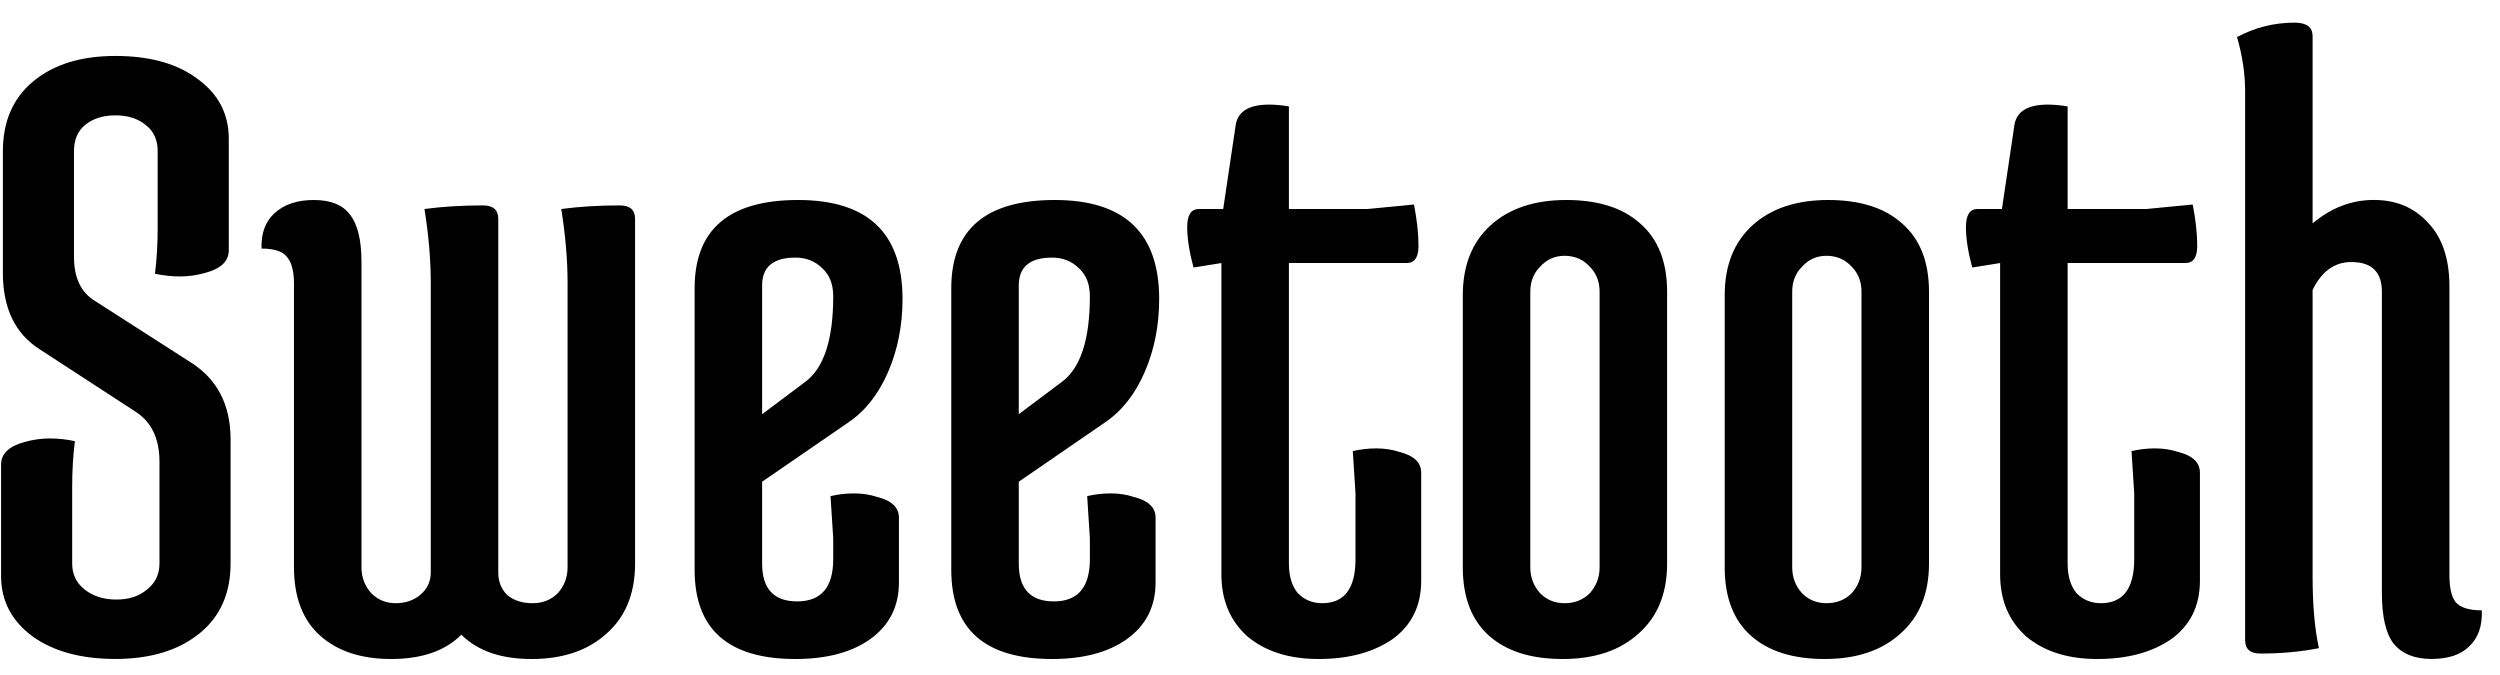
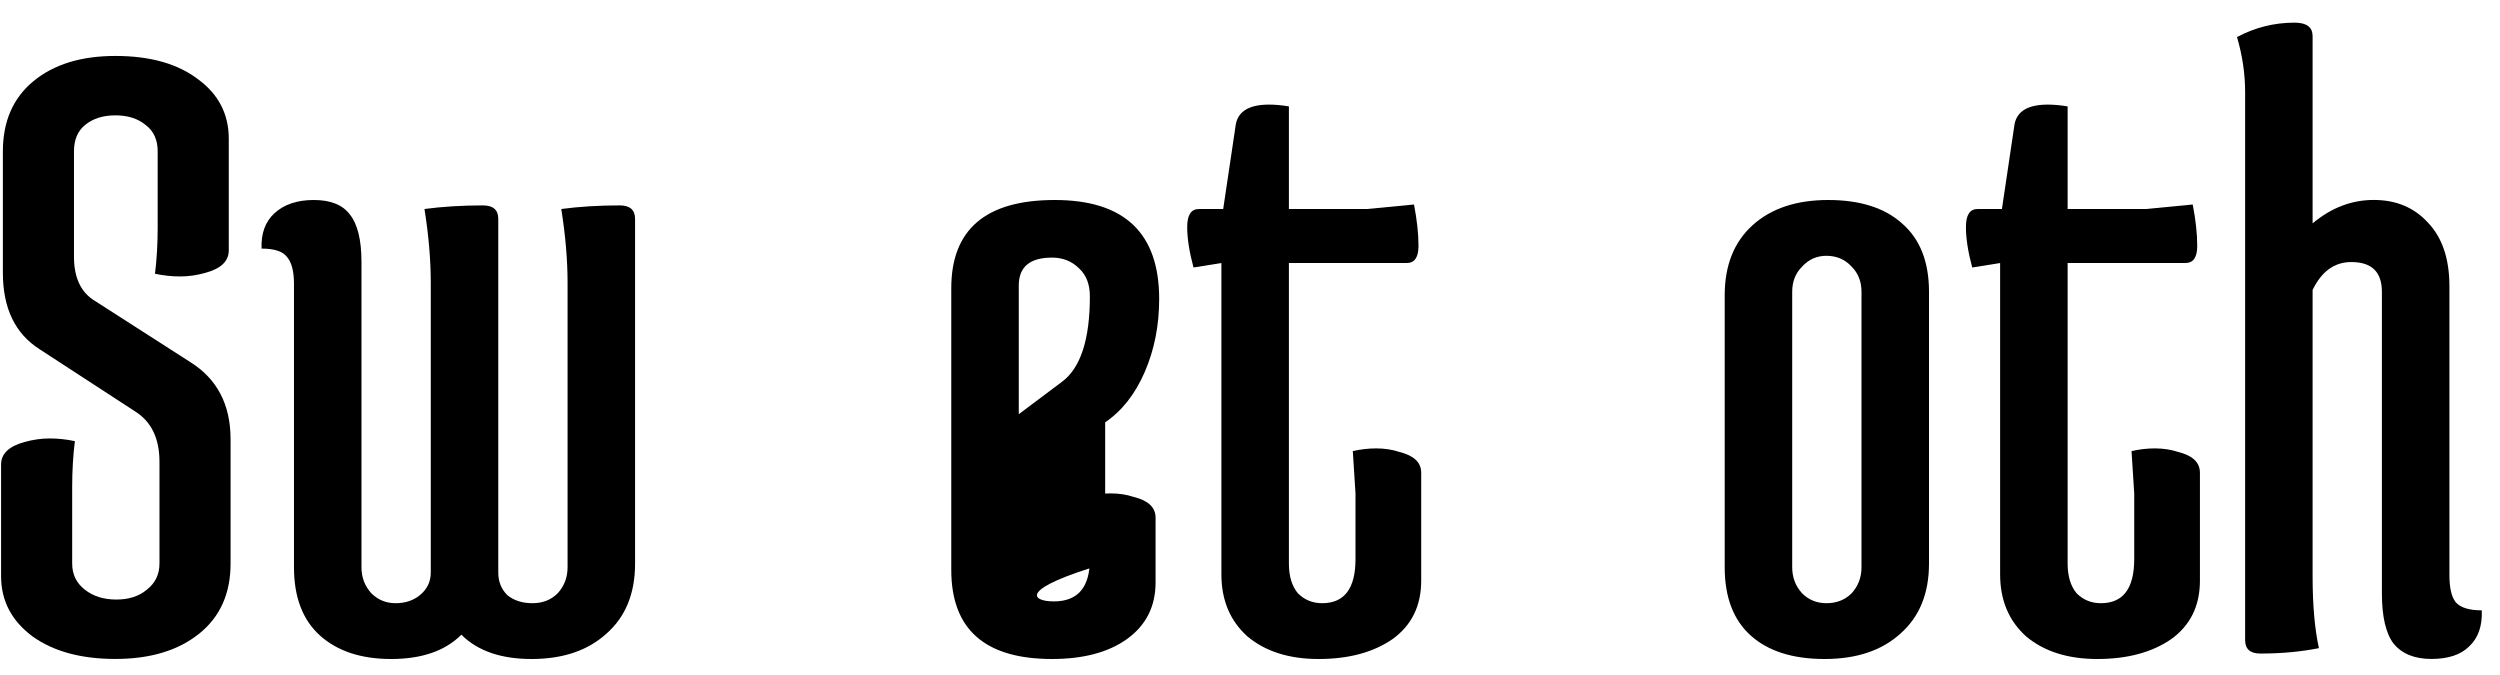
<svg xmlns="http://www.w3.org/2000/svg" width="100" height="27" viewBox="0 0 100 27" fill="none">
  <path d="M89.805 3.678C89.805 2.958 89.697 2.226 89.481 1.482C90.201 1.098 90.969 0.906 91.784 0.906C92.264 0.906 92.504 1.086 92.504 1.446V8.934C93.249 8.31 94.064 7.998 94.953 7.998C95.841 7.998 96.561 8.298 97.112 8.898C97.689 9.498 97.977 10.35 97.977 11.454V23.01C97.977 23.514 98.061 23.874 98.228 24.09C98.421 24.306 98.769 24.414 99.272 24.414C99.296 25.038 99.129 25.518 98.769 25.854C98.433 26.19 97.928 26.358 97.257 26.358C96.585 26.358 96.081 26.154 95.745 25.746C95.433 25.338 95.276 24.666 95.276 23.73V11.67C95.276 10.878 94.868 10.482 94.052 10.482C93.38 10.482 92.865 10.854 92.504 11.598V23.046C92.504 24.198 92.588 25.158 92.757 25.926C92.037 26.07 91.257 26.142 90.416 26.142C90.008 26.142 89.805 25.962 89.805 25.602V3.678Z" fill="black" />
  <path d="M87.997 23.228C87.997 24.236 87.613 25.016 86.845 25.568C86.077 26.096 85.093 26.36 83.893 26.36C82.717 26.36 81.769 26.06 81.049 25.46C80.353 24.836 80.005 24.008 80.005 22.976V10.52L78.889 10.7C78.721 10.076 78.637 9.536 78.637 9.08C78.637 8.6 78.793 8.36 79.105 8.36H80.077L80.581 4.976C80.677 4.448 81.121 4.184 81.913 4.184C82.153 4.184 82.417 4.208 82.705 4.256V8.36H85.837L87.709 8.18C87.829 8.804 87.889 9.356 87.889 9.836C87.889 10.292 87.733 10.52 87.421 10.52H82.705V22.544C82.705 23.048 82.825 23.444 83.065 23.732C83.329 23.996 83.653 24.128 84.037 24.128C84.925 24.128 85.369 23.54 85.369 22.364V19.736L85.261 18.044C85.573 17.972 85.885 17.936 86.197 17.936C86.533 17.936 86.845 17.984 87.133 18.08C87.709 18.224 87.997 18.5 87.997 18.908V23.228Z" fill="black" />
  <path d="M68.988 22.688V11.816C68.988 10.616 69.36 9.68 70.104 9.008C70.848 8.336 71.856 8 73.128 8C74.4 8 75.384 8.312 76.08 8.936C76.8 9.56 77.16 10.472 77.16 11.672V22.544C77.16 23.744 76.776 24.68 76.008 25.352C75.264 26.024 74.256 26.36 72.984 26.36C71.712 26.36 70.728 26.048 70.032 25.424C69.336 24.8 68.988 23.888 68.988 22.688ZM71.688 11.672V22.688C71.688 23.096 71.82 23.444 72.084 23.732C72.348 23.996 72.672 24.128 73.056 24.128C73.464 24.128 73.8 23.996 74.064 23.732C74.328 23.444 74.46 23.096 74.46 22.688V11.672C74.46 11.264 74.328 10.928 74.064 10.664C73.8 10.376 73.464 10.232 73.056 10.232C72.672 10.232 72.348 10.376 72.084 10.664C71.82 10.928 71.688 11.264 71.688 11.672Z" fill="black" />
-   <path d="M58.512 22.688V11.816C58.512 10.616 58.884 9.68 59.628 9.008C60.372 8.336 61.38 8 62.652 8C63.924 8 64.908 8.312 65.604 8.936C66.324 9.56 66.684 10.472 66.684 11.672V22.544C66.684 23.744 66.3 24.68 65.532 25.352C64.788 26.024 63.78 26.36 62.508 26.36C61.236 26.36 60.252 26.048 59.556 25.424C58.86 24.8 58.512 23.888 58.512 22.688ZM61.212 11.672V22.688C61.212 23.096 61.344 23.444 61.608 23.732C61.872 23.996 62.196 24.128 62.58 24.128C62.988 24.128 63.324 23.996 63.588 23.732C63.852 23.444 63.984 23.096 63.984 22.688V11.672C63.984 11.264 63.852 10.928 63.588 10.664C63.324 10.376 62.988 10.232 62.58 10.232C62.196 10.232 61.872 10.376 61.608 10.664C61.344 10.928 61.212 11.264 61.212 11.672Z" fill="black" />
  <path d="M56.848 23.228C56.848 24.236 56.464 25.016 55.696 25.568C54.928 26.096 53.944 26.36 52.744 26.36C51.568 26.36 50.62 26.06 49.9 25.46C49.204 24.836 48.856 24.008 48.856 22.976V10.52L47.74 10.7C47.572 10.076 47.488 9.536 47.488 9.08C47.488 8.6 47.644 8.36 47.956 8.36H48.928L49.432 4.976C49.528 4.448 49.972 4.184 50.764 4.184C51.004 4.184 51.268 4.208 51.556 4.256V8.36H54.688L56.56 8.18C56.68 8.804 56.74 9.356 56.74 9.836C56.74 10.292 56.584 10.52 56.272 10.52H51.556V22.544C51.556 23.048 51.676 23.444 51.916 23.732C52.18 23.996 52.504 24.128 52.888 24.128C53.776 24.128 54.22 23.54 54.22 22.364V19.736L54.112 18.044C54.424 17.972 54.736 17.936 55.048 17.936C55.384 17.936 55.696 17.984 55.984 18.08C56.56 18.224 56.848 18.5 56.848 18.908V23.228Z" fill="black" />
-   <path d="M43.595 11.852C43.595 11.372 43.451 11 43.163 10.736C42.875 10.448 42.515 10.304 42.083 10.304C41.195 10.304 40.751 10.676 40.751 11.42V16.568L42.479 15.272C43.223 14.72 43.595 13.58 43.595 11.852ZM38.051 22.796V11.528C38.051 9.176 39.431 8 42.191 8C44.975 8 46.367 9.32 46.367 11.96C46.367 13.016 46.175 13.988 45.791 14.876C45.407 15.764 44.879 16.436 44.207 16.892L40.751 19.268V22.544C40.751 23.552 41.219 24.056 42.155 24.056C43.115 24.056 43.595 23.492 43.595 22.364V21.536L43.487 19.844C43.799 19.772 44.111 19.736 44.423 19.736C44.759 19.736 45.071 19.784 45.359 19.88C45.935 20.024 46.223 20.3 46.223 20.708V23.3C46.223 24.26 45.839 25.016 45.071 25.568C44.327 26.096 43.331 26.36 42.083 26.36C39.395 26.36 38.051 25.172 38.051 22.796Z" fill="black" />
-   <path d="M33.329 11.852C33.329 11.372 33.185 11 32.897 10.736C32.609 10.448 32.249 10.304 31.817 10.304C30.929 10.304 30.485 10.676 30.485 11.42V16.568L32.213 15.272C32.957 14.72 33.329 13.58 33.329 11.852ZM27.785 22.796V11.528C27.785 9.176 29.165 8 31.925 8C34.709 8 36.101 9.32 36.101 11.96C36.101 13.016 35.909 13.988 35.525 14.876C35.141 15.764 34.613 16.436 33.941 16.892L30.485 19.268V22.544C30.485 23.552 30.953 24.056 31.889 24.056C32.849 24.056 33.329 23.492 33.329 22.364V21.536L33.221 19.844C33.533 19.772 33.845 19.736 34.157 19.736C34.493 19.736 34.805 19.784 35.093 19.88C35.669 20.024 35.957 20.3 35.957 20.708V23.3C35.957 24.26 35.573 25.016 34.805 25.568C34.061 26.096 33.065 26.36 31.817 26.36C29.129 26.36 27.785 25.172 27.785 22.796Z" fill="black" />
+   <path d="M43.595 11.852C43.595 11.372 43.451 11 43.163 10.736C42.875 10.448 42.515 10.304 42.083 10.304C41.195 10.304 40.751 10.676 40.751 11.42V16.568L42.479 15.272C43.223 14.72 43.595 13.58 43.595 11.852ZM38.051 22.796V11.528C38.051 9.176 39.431 8 42.191 8C44.975 8 46.367 9.32 46.367 11.96C46.367 13.016 46.175 13.988 45.791 14.876C45.407 15.764 44.879 16.436 44.207 16.892V22.544C40.751 23.552 41.219 24.056 42.155 24.056C43.115 24.056 43.595 23.492 43.595 22.364V21.536L43.487 19.844C43.799 19.772 44.111 19.736 44.423 19.736C44.759 19.736 45.071 19.784 45.359 19.88C45.935 20.024 46.223 20.3 46.223 20.708V23.3C46.223 24.26 45.839 25.016 45.071 25.568C44.327 26.096 43.331 26.36 42.083 26.36C39.395 26.36 38.051 25.172 38.051 22.796Z" fill="black" />
  <path d="M22.703 11.312C22.703 10.4 22.619 9.416 22.451 8.36C23.171 8.264 23.951 8.216 24.791 8.216C25.199 8.216 25.403 8.396 25.403 8.756V22.544C25.403 23.744 25.019 24.68 24.251 25.352C23.507 26.024 22.511 26.36 21.263 26.36C20.039 26.36 19.103 26.036 18.455 25.388C17.807 26.036 16.871 26.36 15.647 26.36C14.447 26.36 13.499 26.048 12.803 25.424C12.107 24.8 11.759 23.888 11.759 22.688V11.348C11.759 10.844 11.663 10.484 11.471 10.268C11.303 10.052 10.967 9.944 10.463 9.944C10.439 9.344 10.607 8.876 10.967 8.54C11.351 8.18 11.879 8 12.551 8C13.223 8 13.703 8.192 13.991 8.576C14.303 8.96 14.459 9.596 14.459 10.484V22.688C14.459 23.096 14.591 23.444 14.855 23.732C15.119 23.996 15.443 24.128 15.827 24.128C16.211 24.128 16.535 24.02 16.799 23.804C17.087 23.564 17.231 23.264 17.231 22.904V11.312C17.231 10.4 17.147 9.416 16.979 8.36C17.699 8.264 18.479 8.216 19.319 8.216C19.727 8.216 19.931 8.396 19.931 8.756V22.904C19.931 23.264 20.051 23.564 20.291 23.804C20.555 24.02 20.891 24.128 21.299 24.128C21.707 24.128 22.043 23.996 22.307 23.732C22.571 23.444 22.703 23.096 22.703 22.688V11.312Z" fill="black" />
  <path d="M0.115 10.914V6.054C0.115 4.854 0.523 3.918 1.339 3.246C2.155 2.574 3.247 2.238 4.615 2.238C6.007 2.238 7.111 2.55 7.927 3.174C8.743 3.774 9.151 4.566 9.151 5.55V10.014C9.151 10.446 8.839 10.746 8.215 10.914C7.879 11.01 7.543 11.058 7.207 11.058C6.871 11.058 6.535 11.022 6.199 10.95C6.271 10.374 6.307 9.762 6.307 9.114V6.054C6.307 5.598 6.151 5.25 5.839 5.01C5.527 4.746 5.119 4.614 4.615 4.614C4.111 4.614 3.703 4.746 3.391 5.01C3.103 5.25 2.959 5.598 2.959 6.054V10.266C2.959 11.106 3.235 11.694 3.787 12.03L7.603 14.478C8.683 15.15 9.223 16.182 9.223 17.574V22.542C9.223 23.742 8.803 24.678 7.963 25.35C7.123 26.022 6.007 26.358 4.615 26.358C3.247 26.358 2.143 26.058 1.303 25.458C0.463 24.834 0.043 24.03 0.043 23.046V18.582C0.043 18.15 0.355 17.85 0.979 17.682C1.315 17.586 1.651 17.538 1.987 17.538C2.323 17.538 2.659 17.574 2.995 17.646C2.923 18.222 2.887 18.834 2.887 19.482V22.542C2.887 22.974 3.055 23.322 3.391 23.586C3.727 23.85 4.147 23.982 4.651 23.982C5.155 23.982 5.563 23.85 5.875 23.586C6.211 23.322 6.379 22.974 6.379 22.542V18.474C6.379 17.538 6.055 16.866 5.407 16.458L1.591 13.974C0.607 13.35 0.115 12.33 0.115 10.914Z" fill="black" />
</svg>